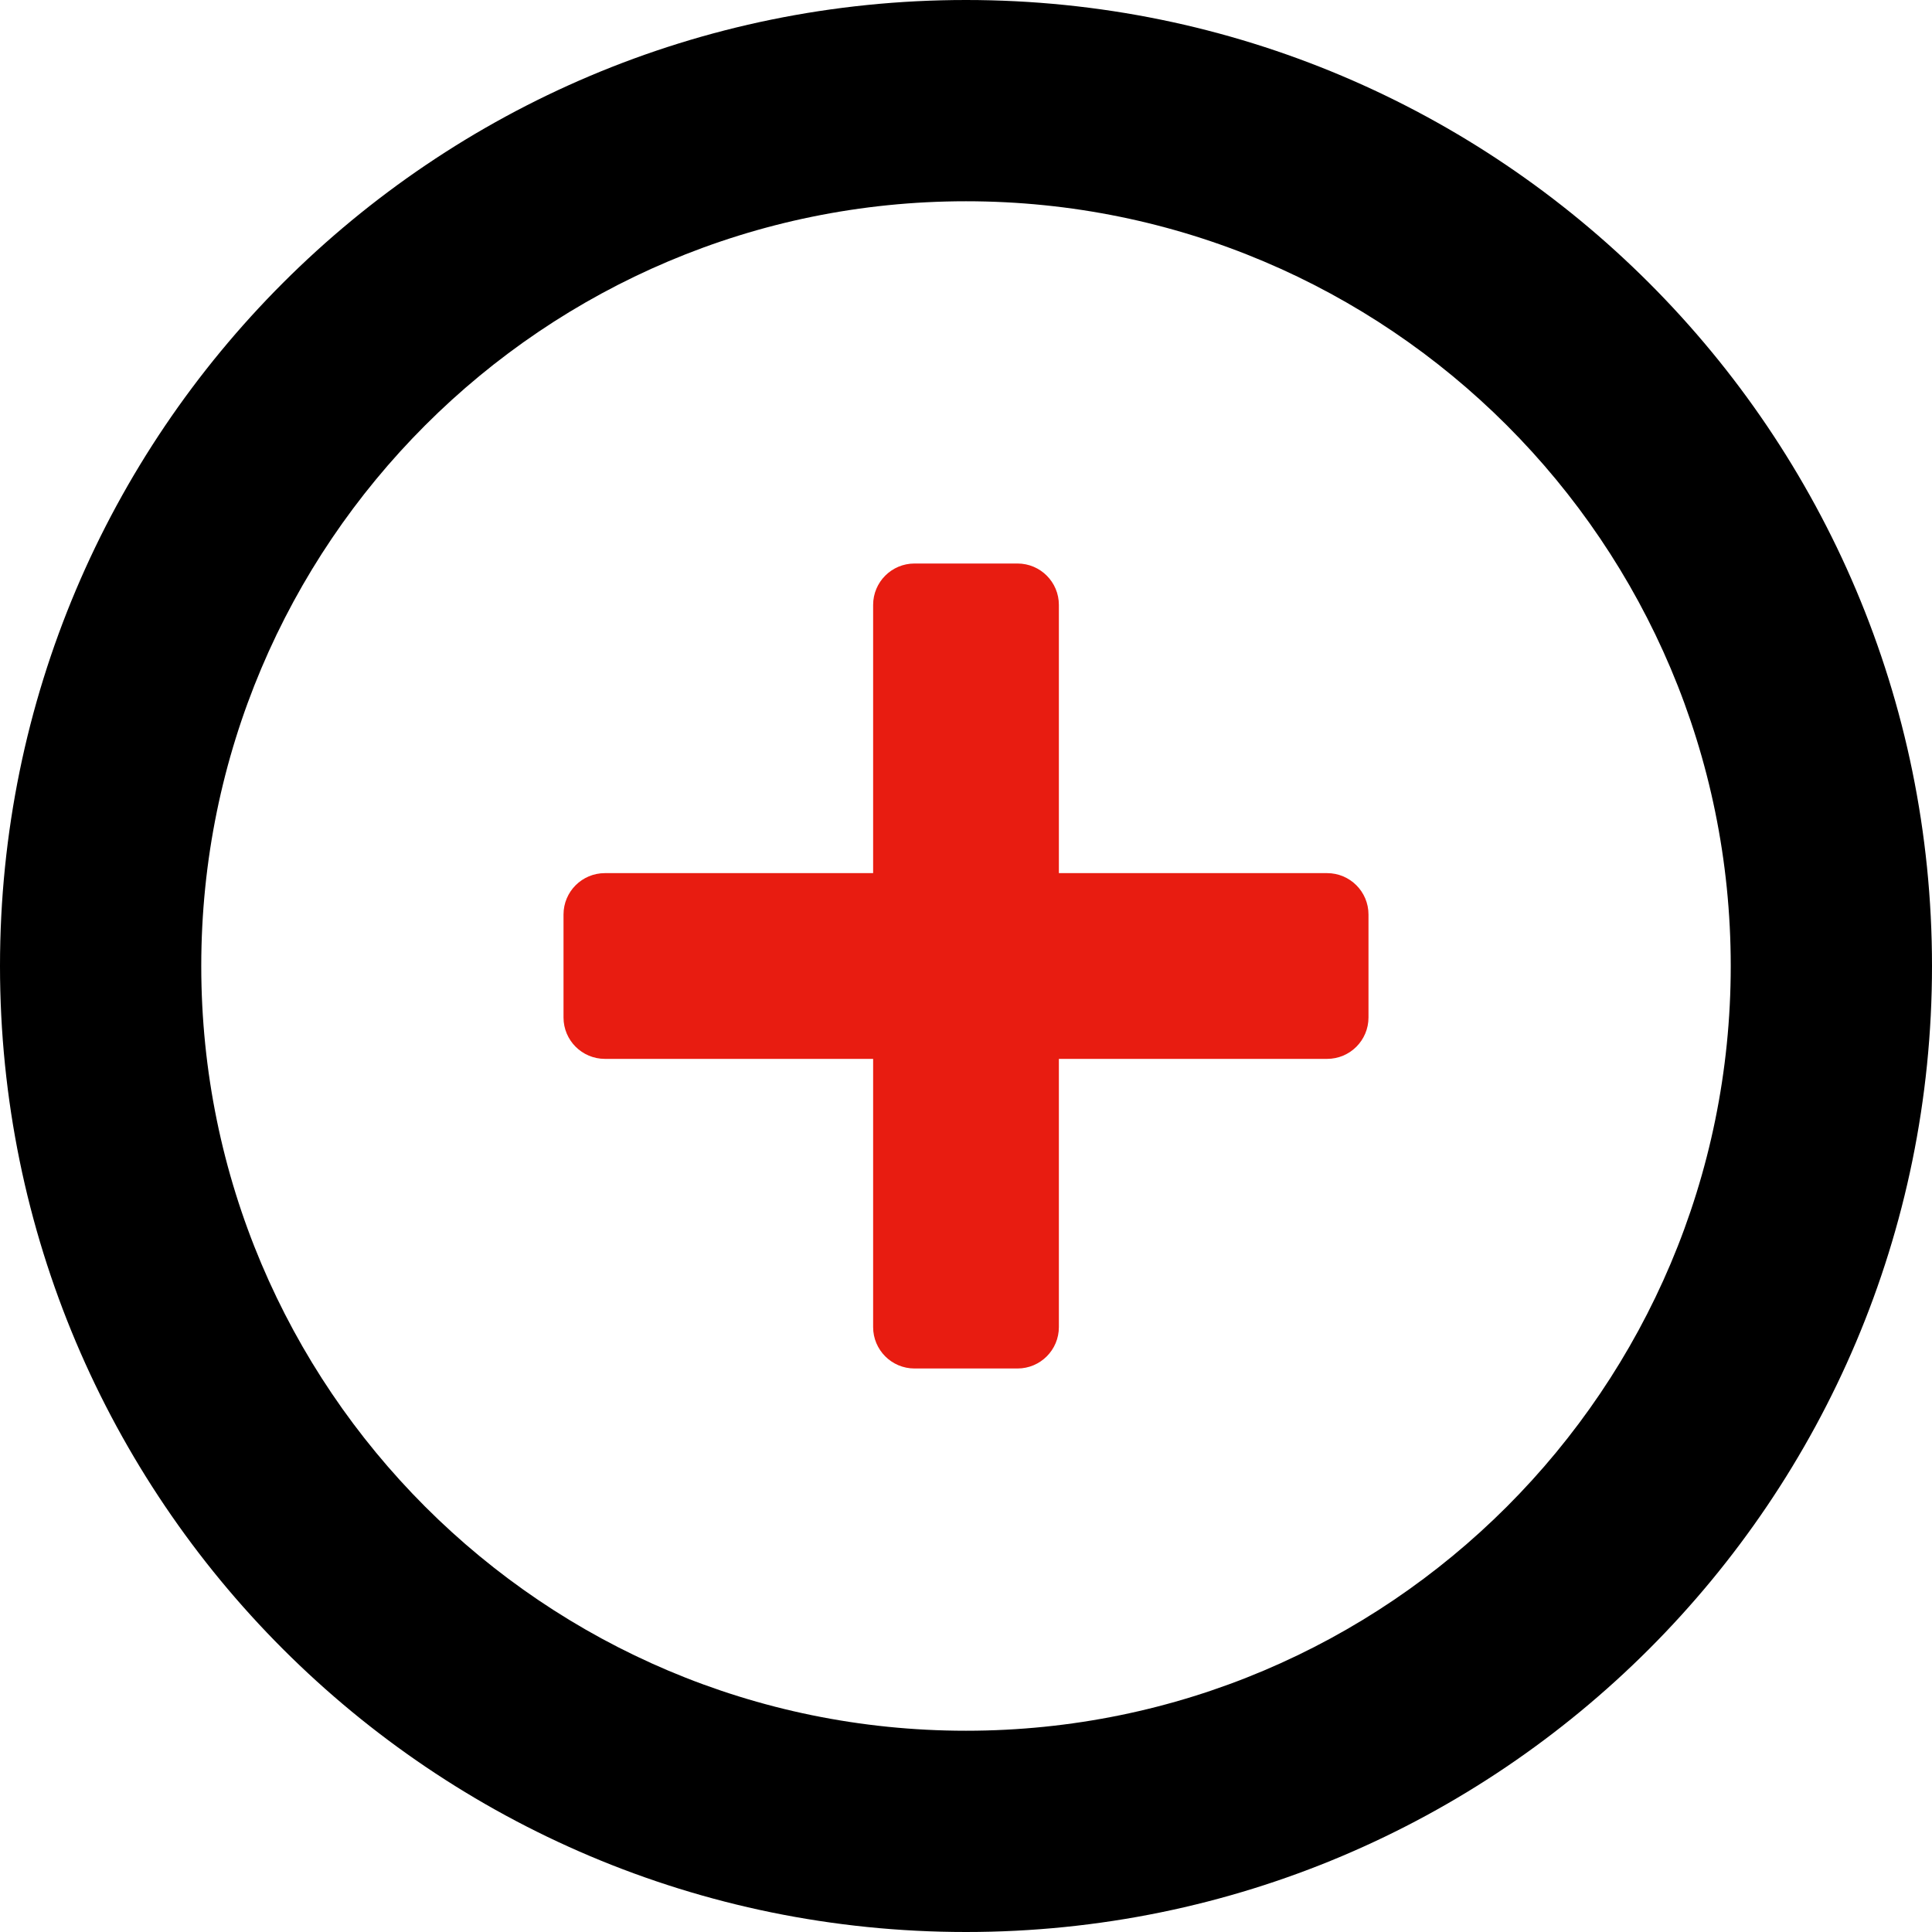
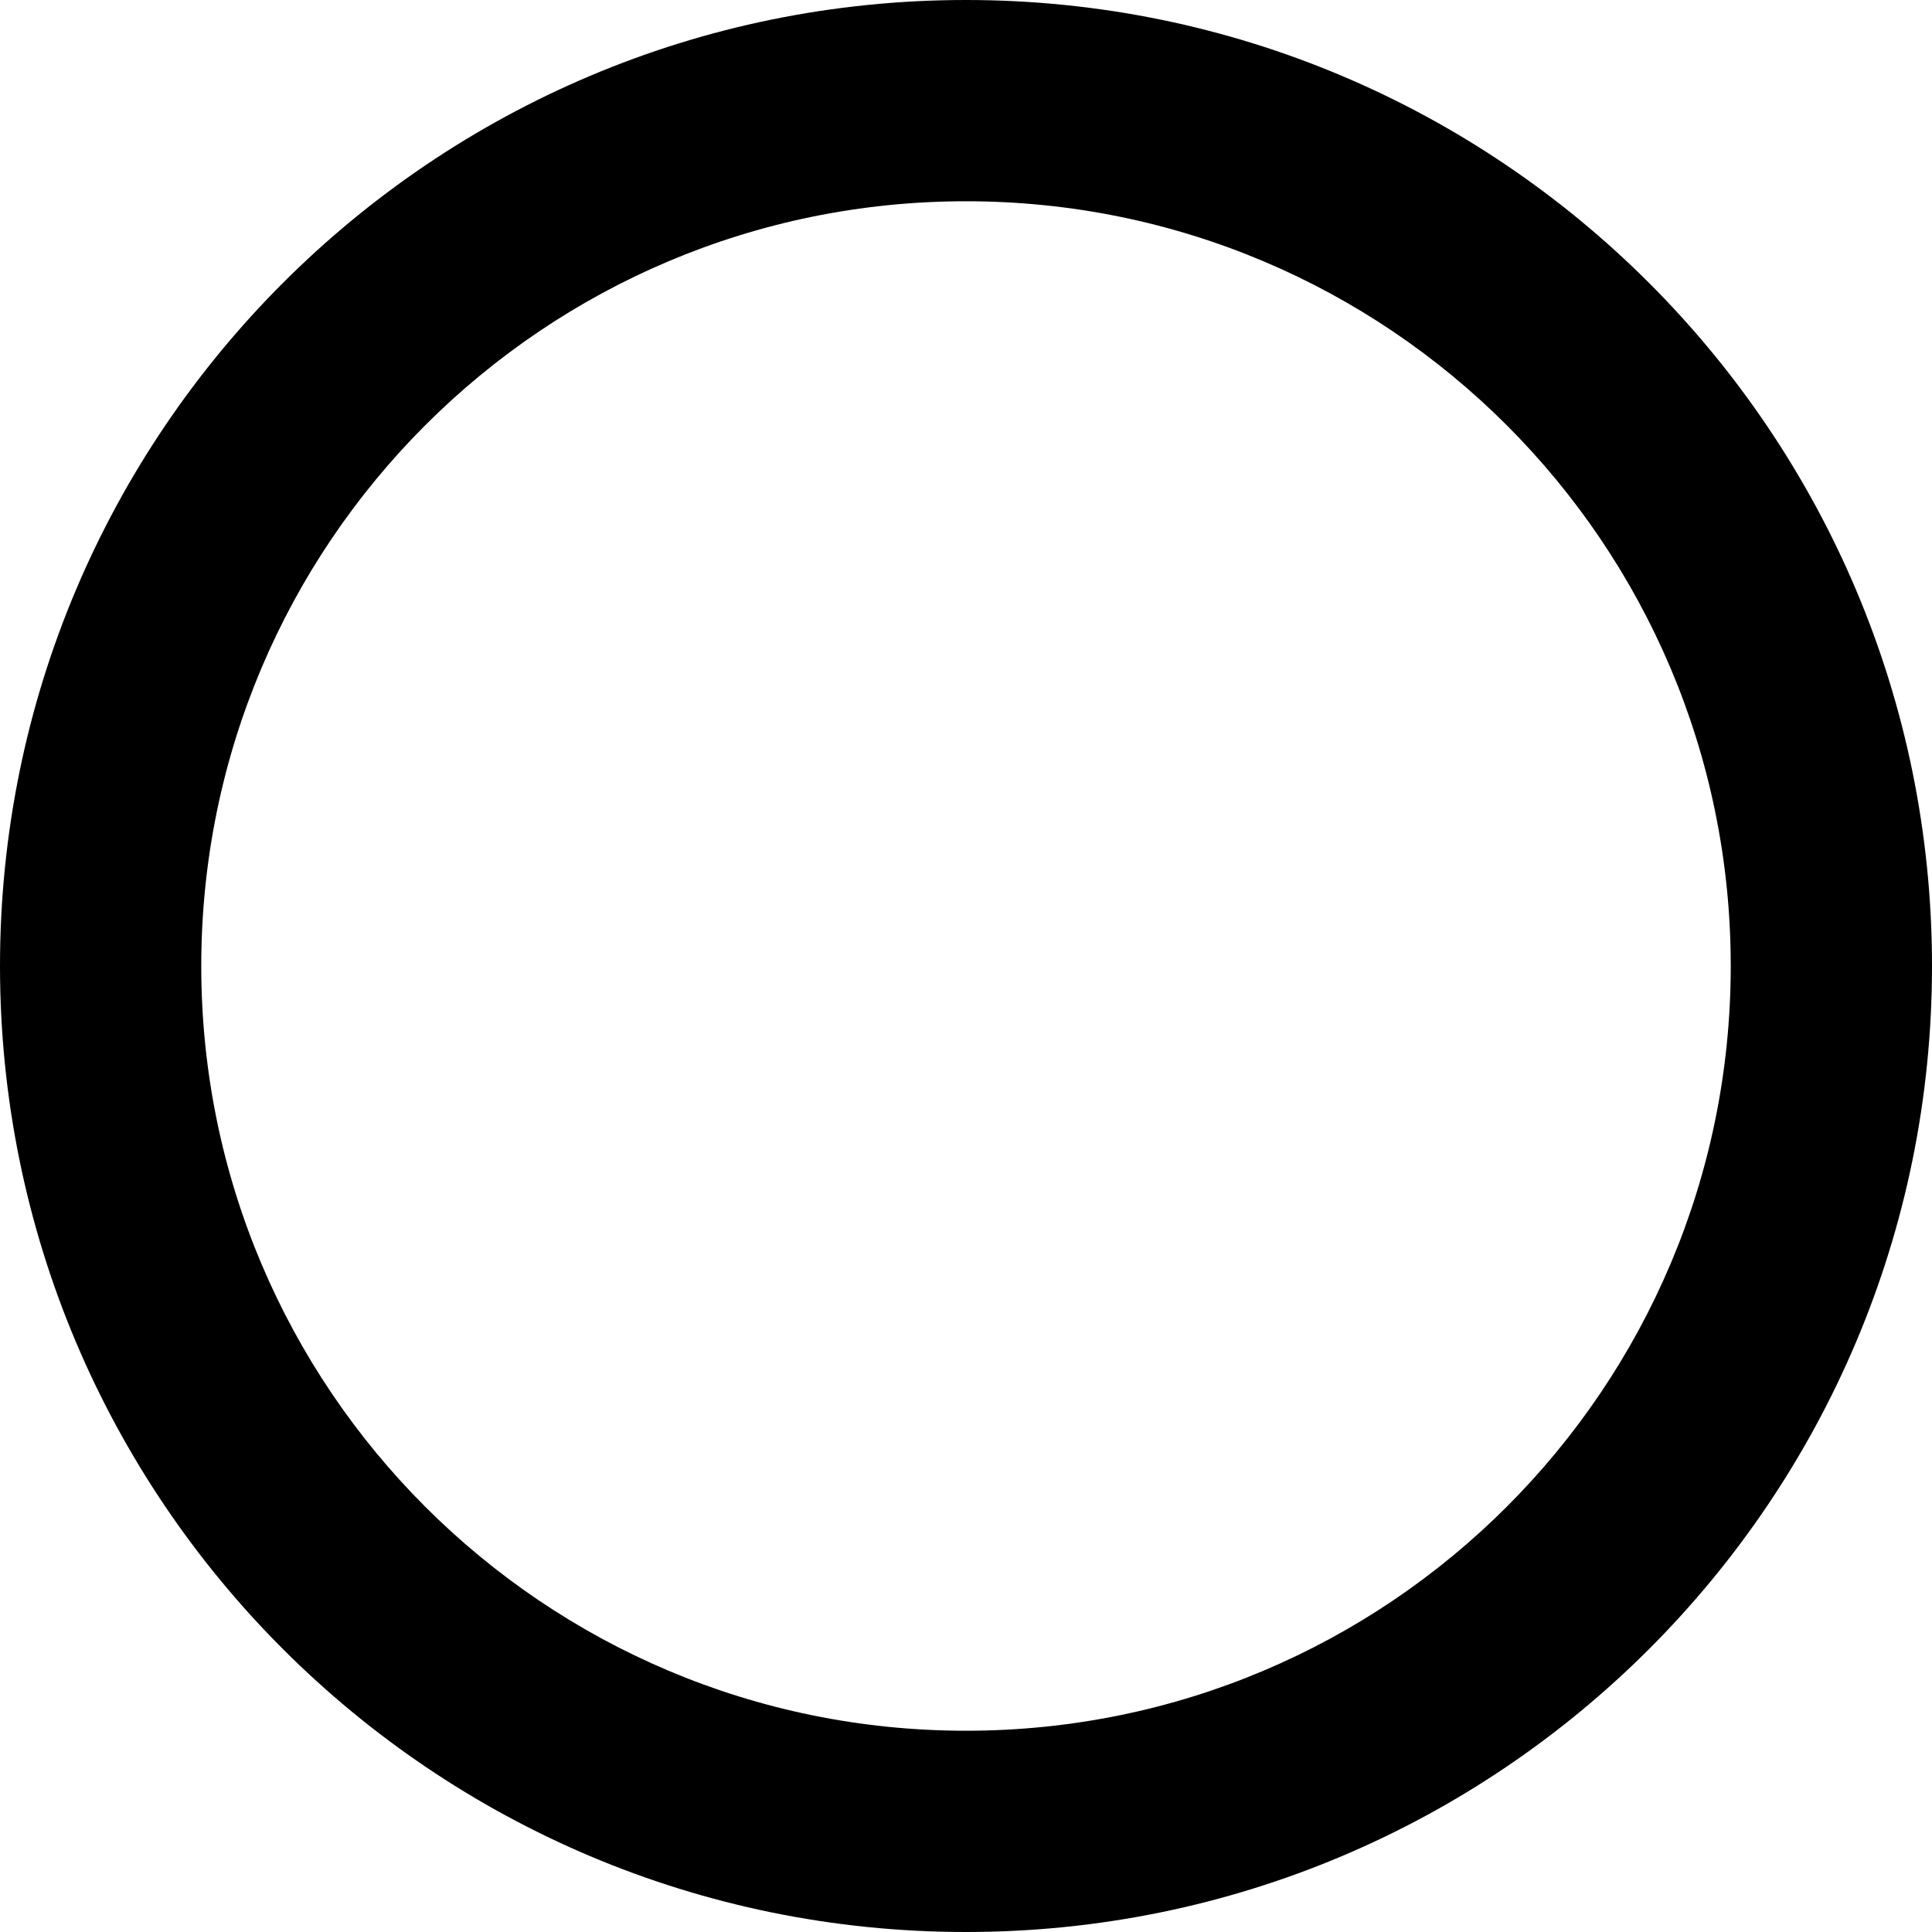
<svg xmlns="http://www.w3.org/2000/svg" width="70" height="70" viewBox="0 0 70 70">
  <g fill="none">
    <path fill="#000" d="M35 0c19.33 0 35 15.67 35 35S54.33 70 35 70 0 54.33 0 35 15.67 0 35 0zm0 7.292C19.697 7.292 7.292 19.697 7.292 35c0 15.303 12.405 27.708 27.708 27.708 15.303 0 27.708-12.405 27.708-27.708C62.708 19.697 50.303 7.292 35 7.292z" />
-     <path fill="#E81C11" d="M38.365 48.083v-9.718h9.718c.829 0 1.5-.671 1.5-1.5v-3.73c0-.829-.671-1.5-1.5-1.5h-9.718v-9.718c0-.829-.671-1.5-1.5-1.5h-3.73c-.829 0-1.5.671-1.5 1.5v9.718h-9.718c-.829 0-1.5.671-1.5 1.5v3.73c0 .829.671 1.5 1.5 1.5h9.718v9.718c0 .829.671 1.5 1.5 1.5h3.73c.829 0 1.5-.671 1.5-1.5z" />
  </g>
</svg>